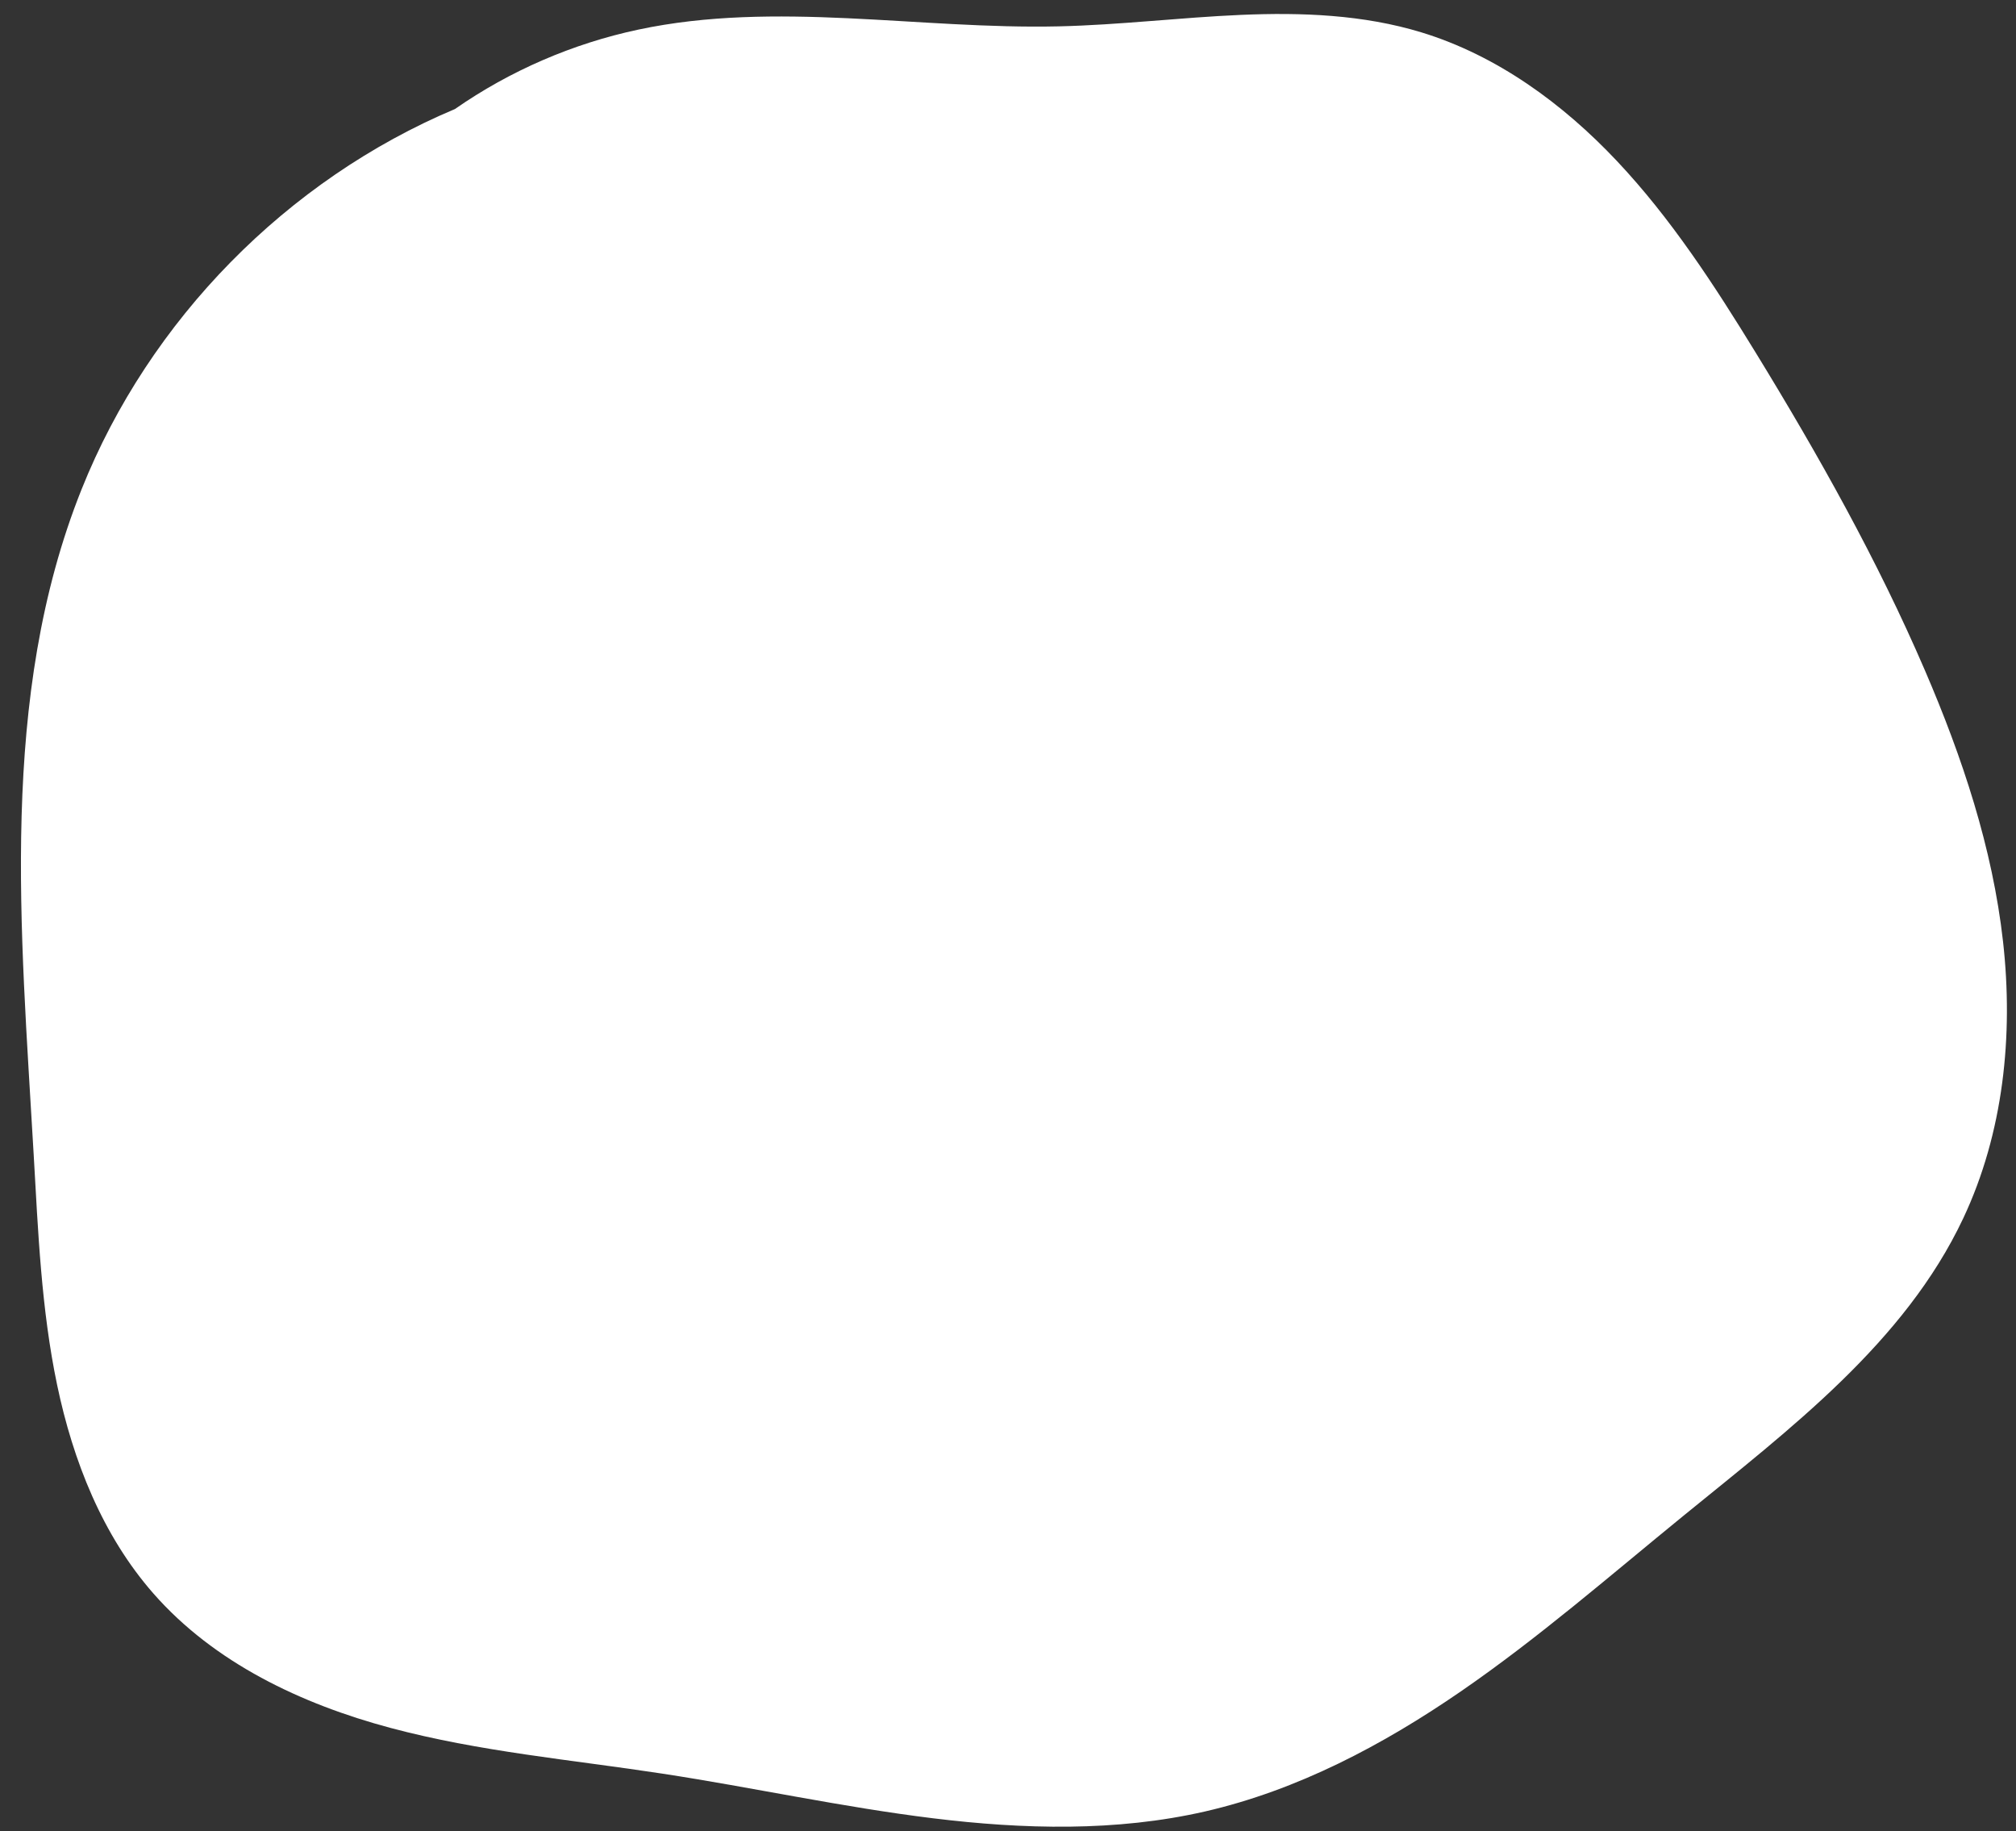
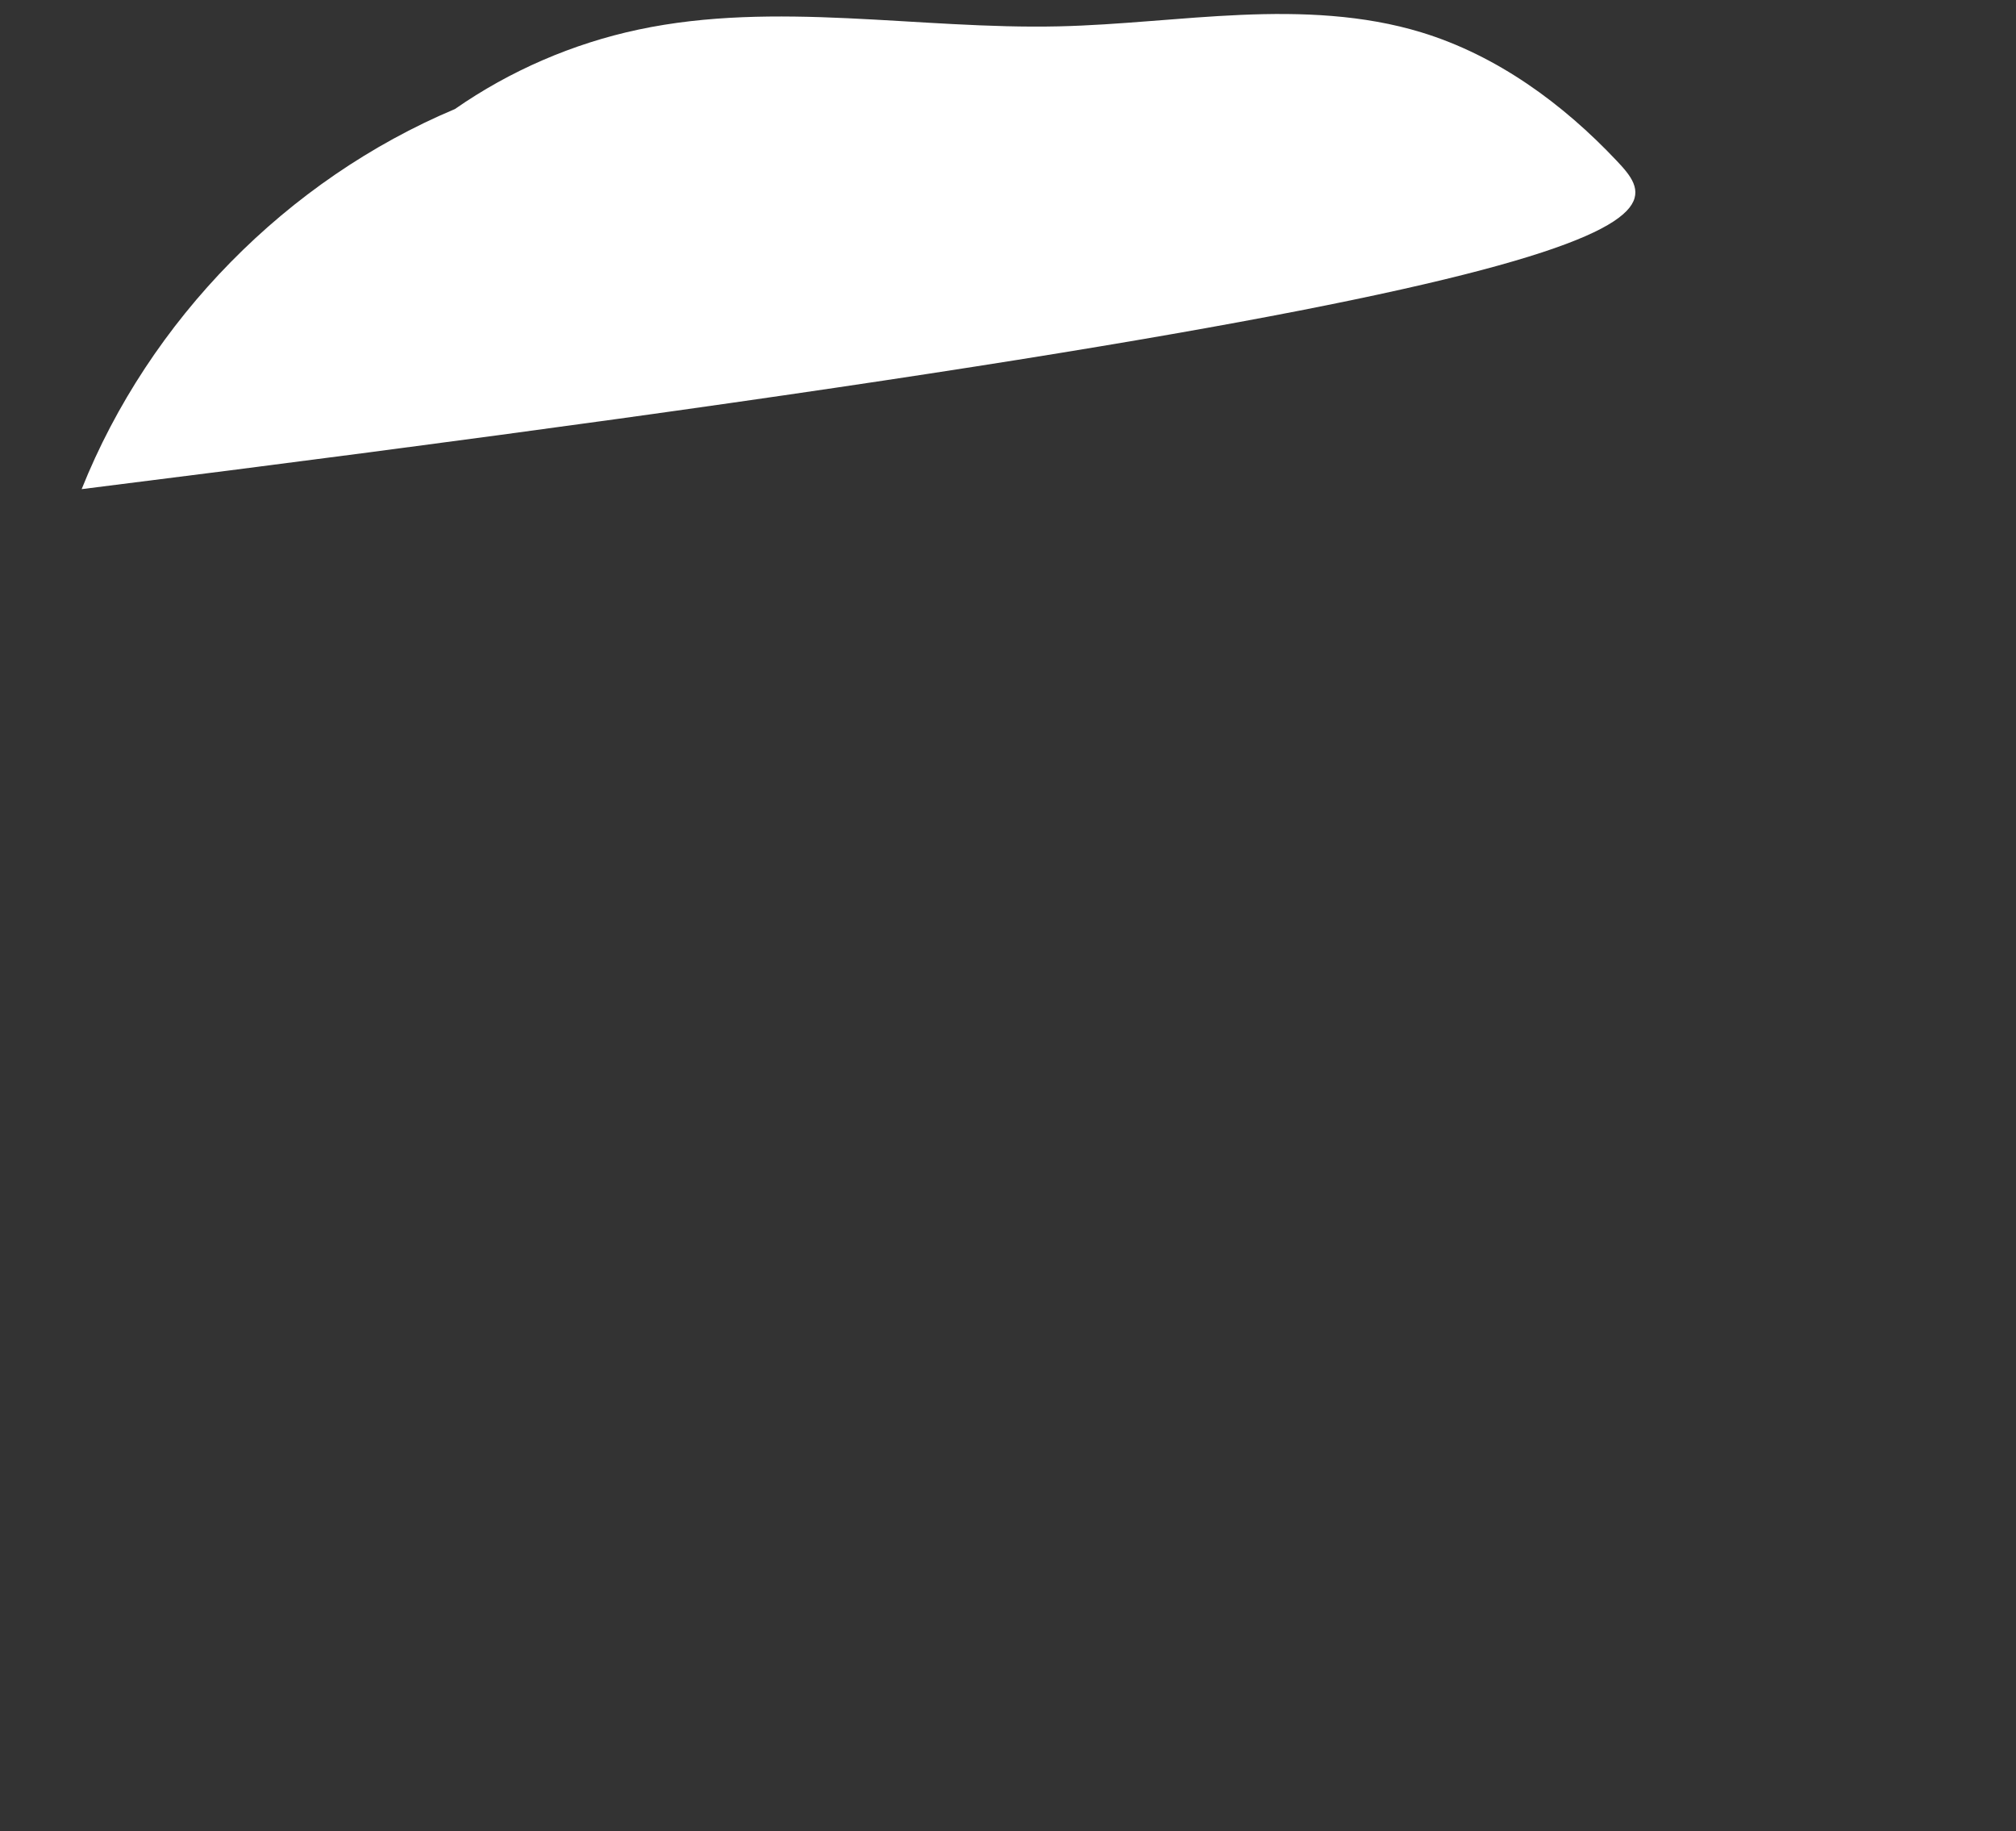
<svg xmlns="http://www.w3.org/2000/svg" fill="#000000" height="52.4" preserveAspectRatio="xMidYMid meet" version="1" viewBox="-0.6 -0.4 57.7 52.4" width="57.7" zoomAndPan="magnify">
  <rect x="-0.6" y="-0.4" width="57.7" height="52.4" fill="#333333" stroke="none" />
  <g id="change1_1">
-     <path d="M 9.331,7.374 C 4.522,9.398 0.584,13.406 -1.355,18.251 c -2.383,5.956 -1.741,12.622 -1.374,19.026 0.127,2.212 0.218,4.438 0.672,6.607 0.454,2.169 1.295,4.303 2.757,5.968 1.739,1.982 4.234,3.163 6.781,3.844 2.547,0.681 5.189,0.912 7.796,1.311 2.582,0.395 5.138,0.957 7.73,1.275 2.592,0.318 5.247,0.388 7.793,-0.195 2.641,-0.606 5.083,-1.897 7.316,-3.433 2.232,-1.536 4.28,-3.321 6.381,-5.033 3.045,-2.481 6.325,-4.952 8,-8.504 1.152,-2.443 1.441,-5.235 1.14,-7.919 -0.301,-2.685 -1.167,-5.277 -2.235,-7.759 -1.361,-3.162 -3.052,-6.171 -4.851,-9.105 C 45.37,12.409 44.133,10.503 42.585,8.861 41.037,7.219 39.151,5.842 36.993,5.182 35.329,4.674 33.562,4.606 31.824,4.681 30.086,4.756 28.355,4.969 26.616,5.009 c -4.022,0.092 -8.102,-0.743 -12.038,0.093 -1.877,0.399 -3.673,1.176 -5.248,2.272 z" fill="#ffffff" transform="translate(3.092 -4.655)" />
+     <path d="M 9.331,7.374 C 4.522,9.398 0.584,13.406 -1.355,18.251 C 45.37,12.409 44.133,10.503 42.585,8.861 41.037,7.219 39.151,5.842 36.993,5.182 35.329,4.674 33.562,4.606 31.824,4.681 30.086,4.756 28.355,4.969 26.616,5.009 c -4.022,0.092 -8.102,-0.743 -12.038,0.093 -1.877,0.399 -3.673,1.176 -5.248,2.272 z" fill="#ffffff" transform="translate(3.092 -4.655)" />
  </g>
</svg>